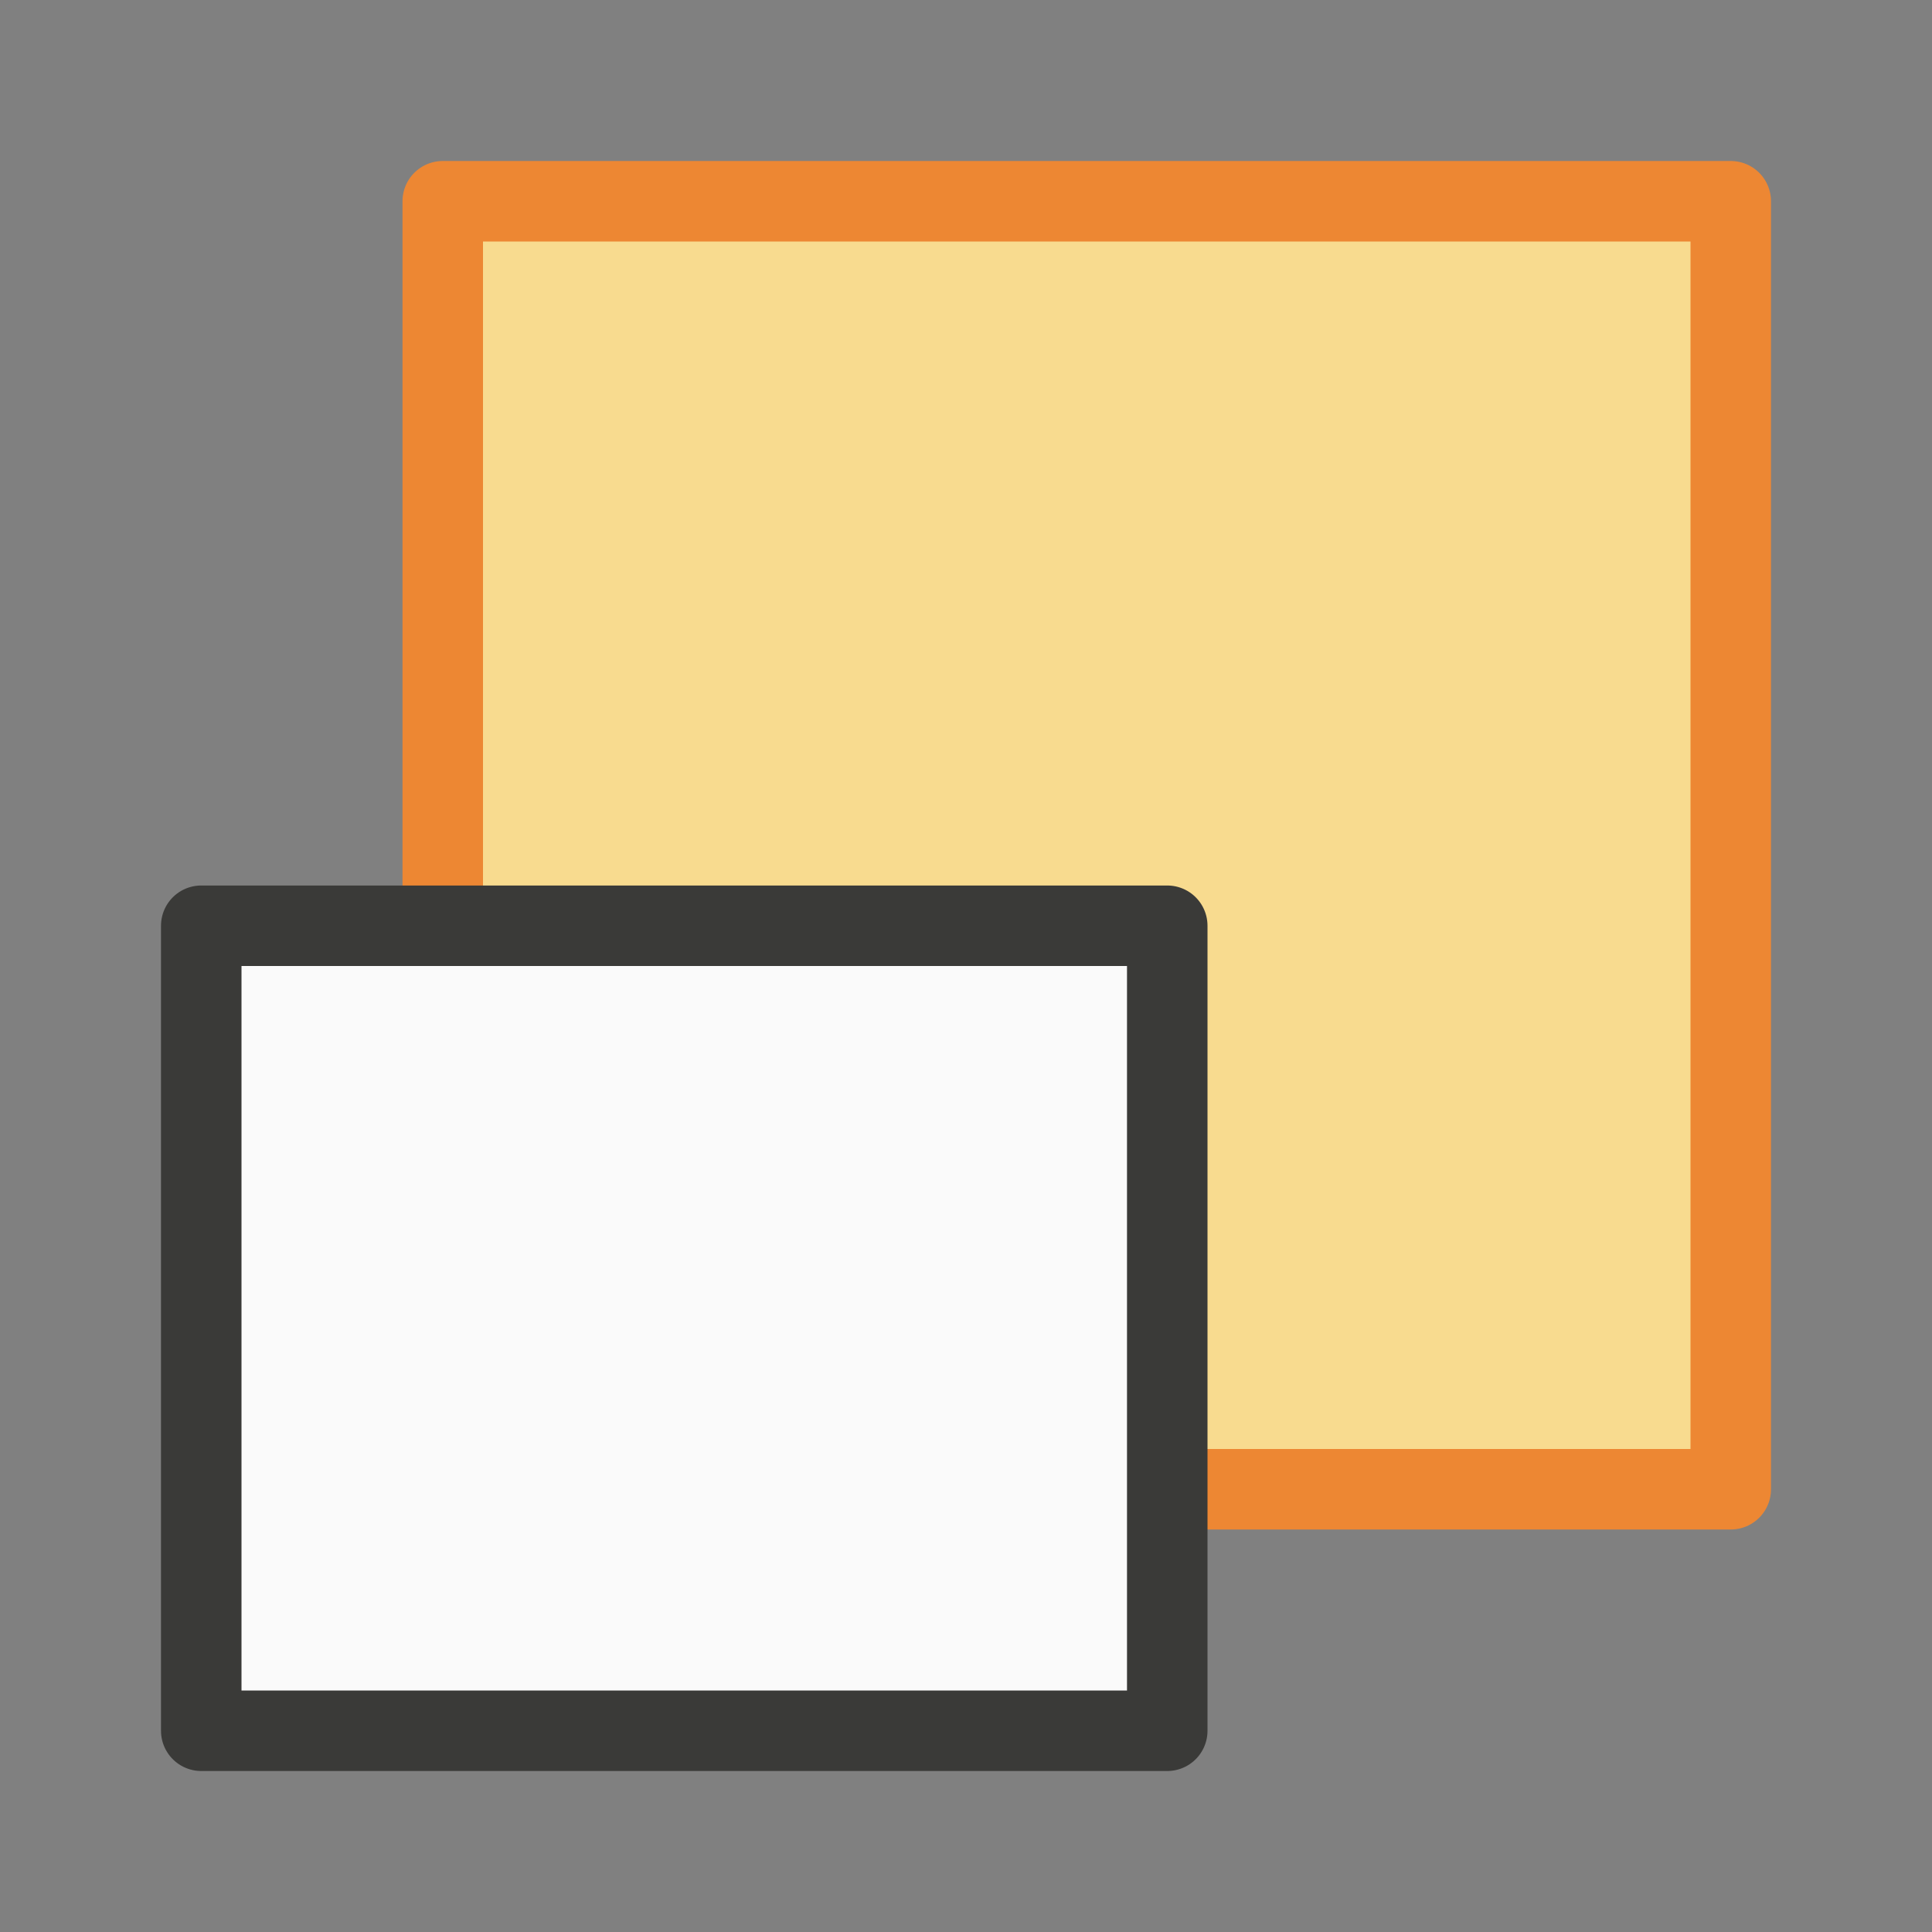
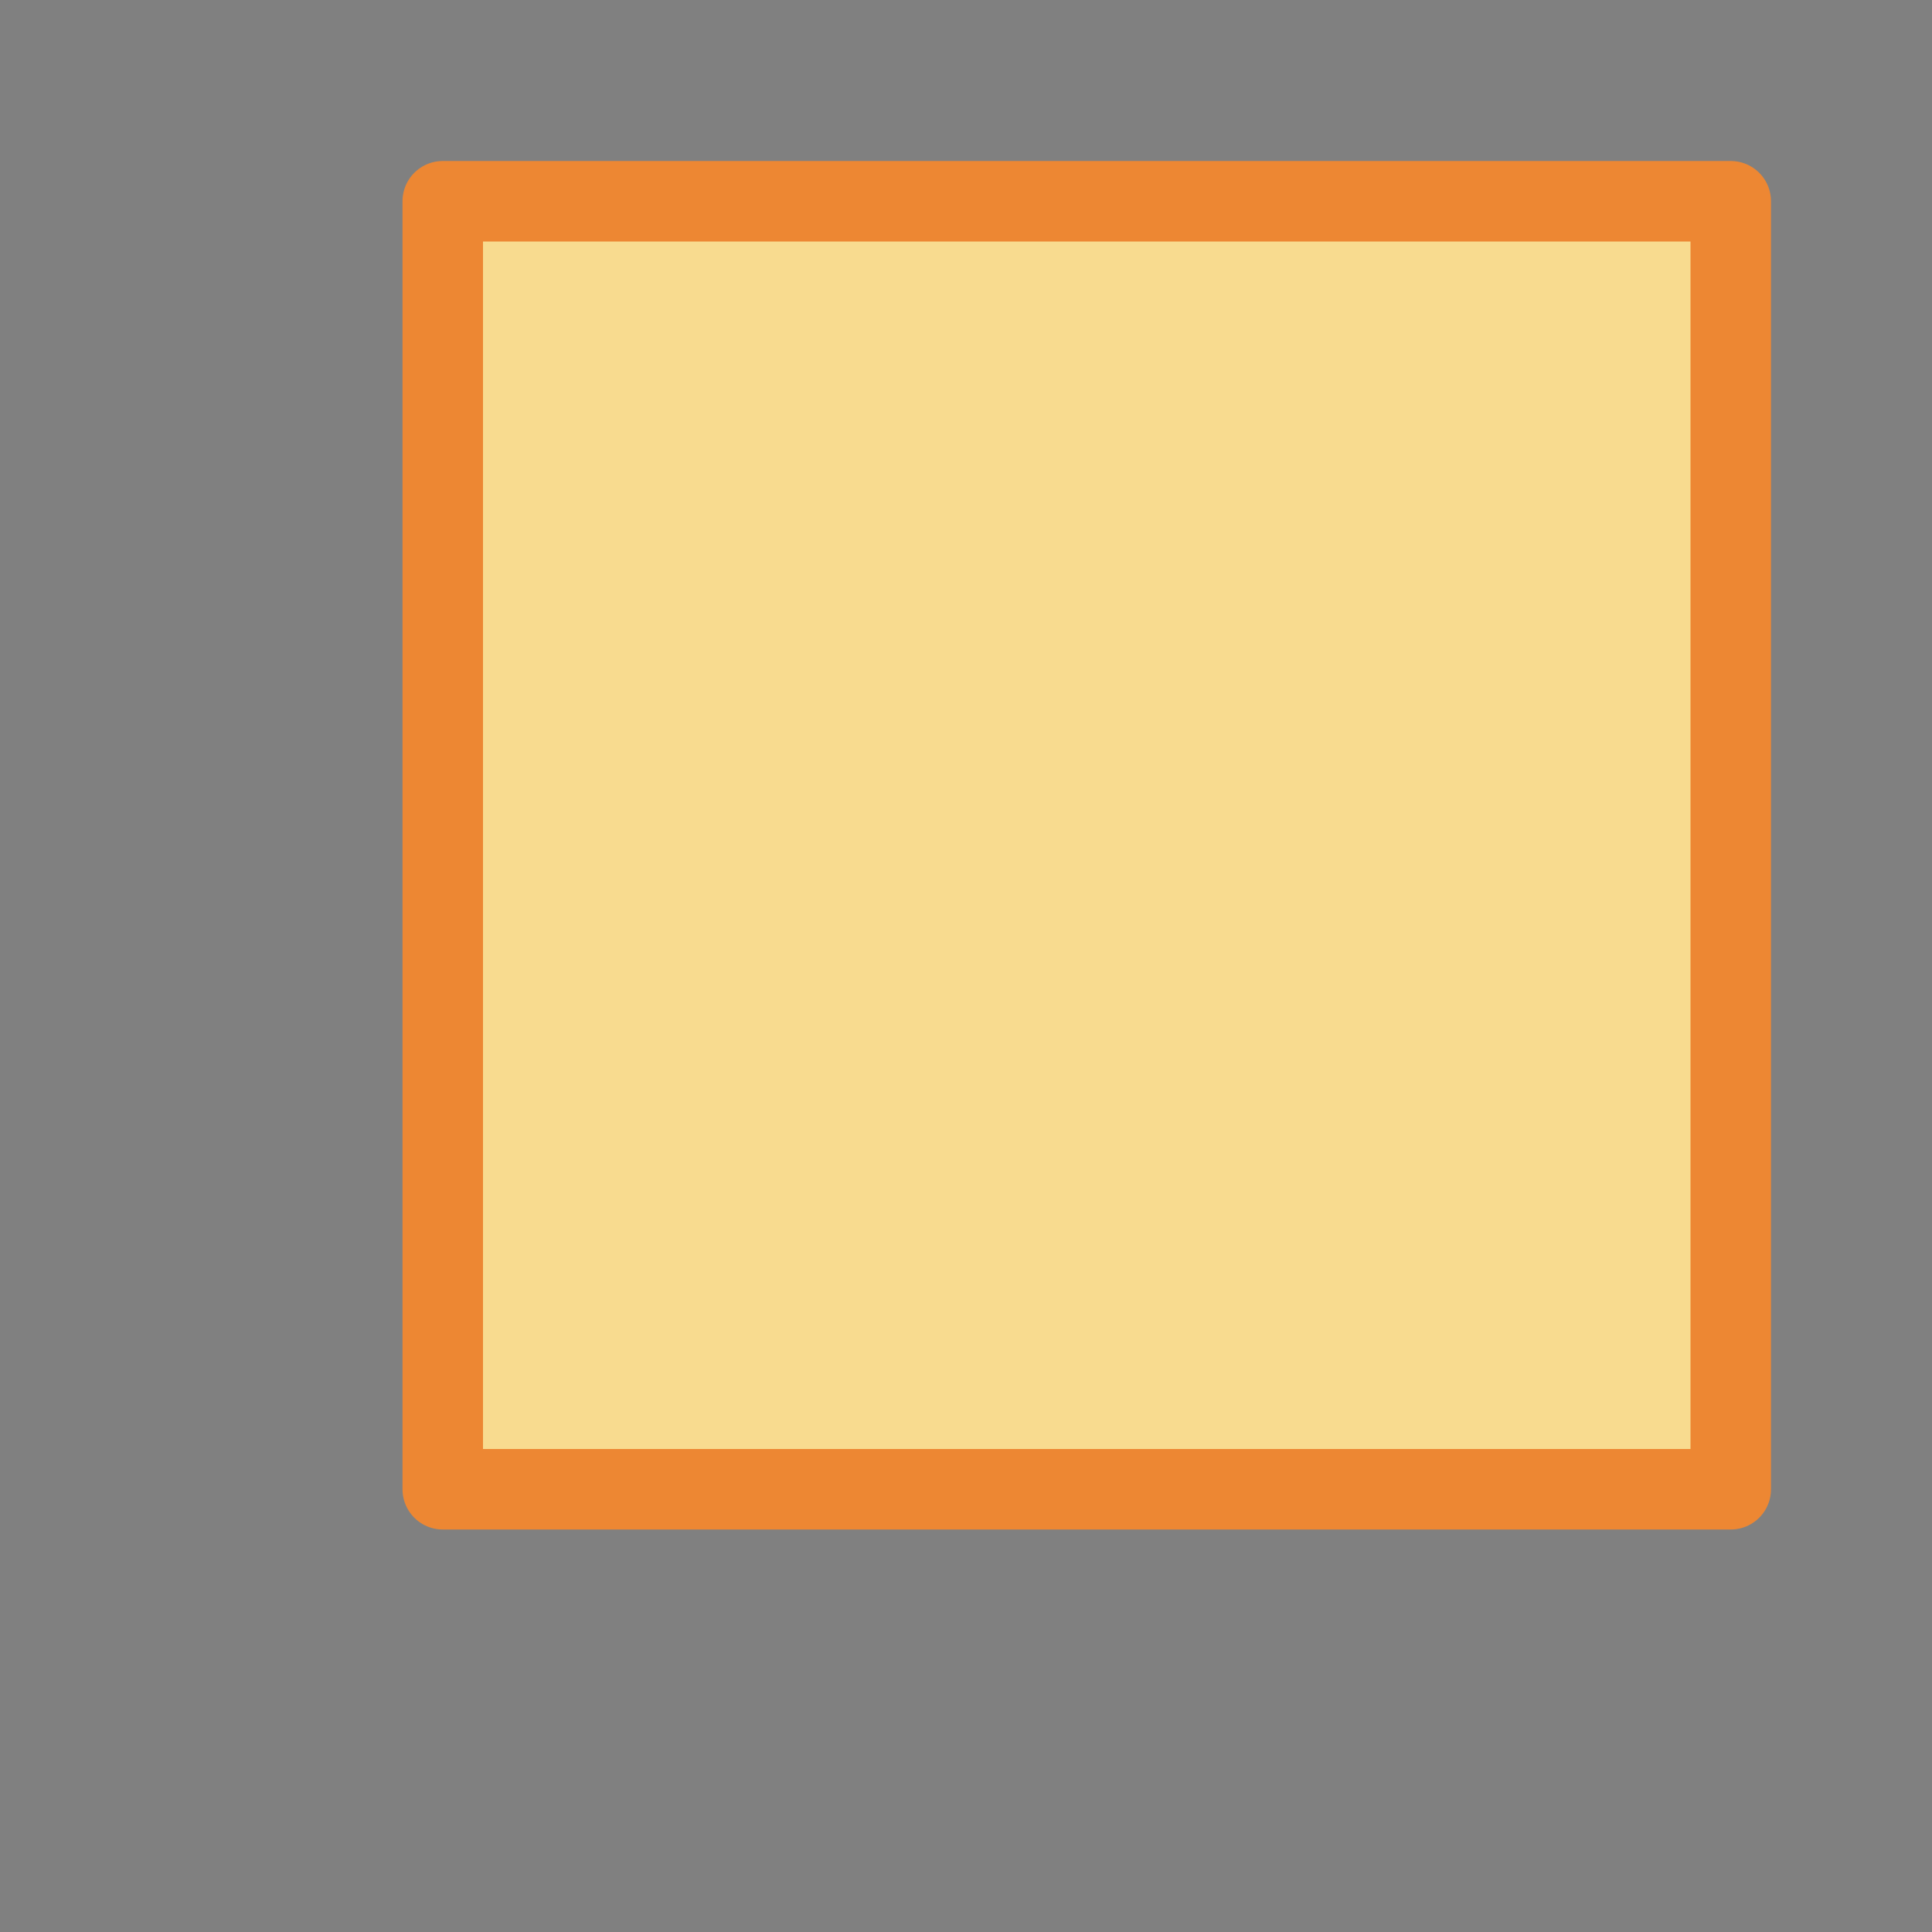
<svg xmlns="http://www.w3.org/2000/svg" viewBox="0 0 24 24">
  <rect x="0" y="0" width="24" height="24" fill="#808080" stroke="none" />
  <path class="icn icn--highlight-color-2" d="m 5.5,2.5 v 16 h 16 v -16 z" fill="#f8db8f" stroke="#ed8733" stroke-linecap="round" stroke-linejoin="round" />
-   <path class="icn icn--area-color" d="m 2.5,11.5 v 10 h 12 v -10 z" fill="#fafafa" stroke="#3a3a38" stroke-linecap="round" stroke-linejoin="round" />
</svg>